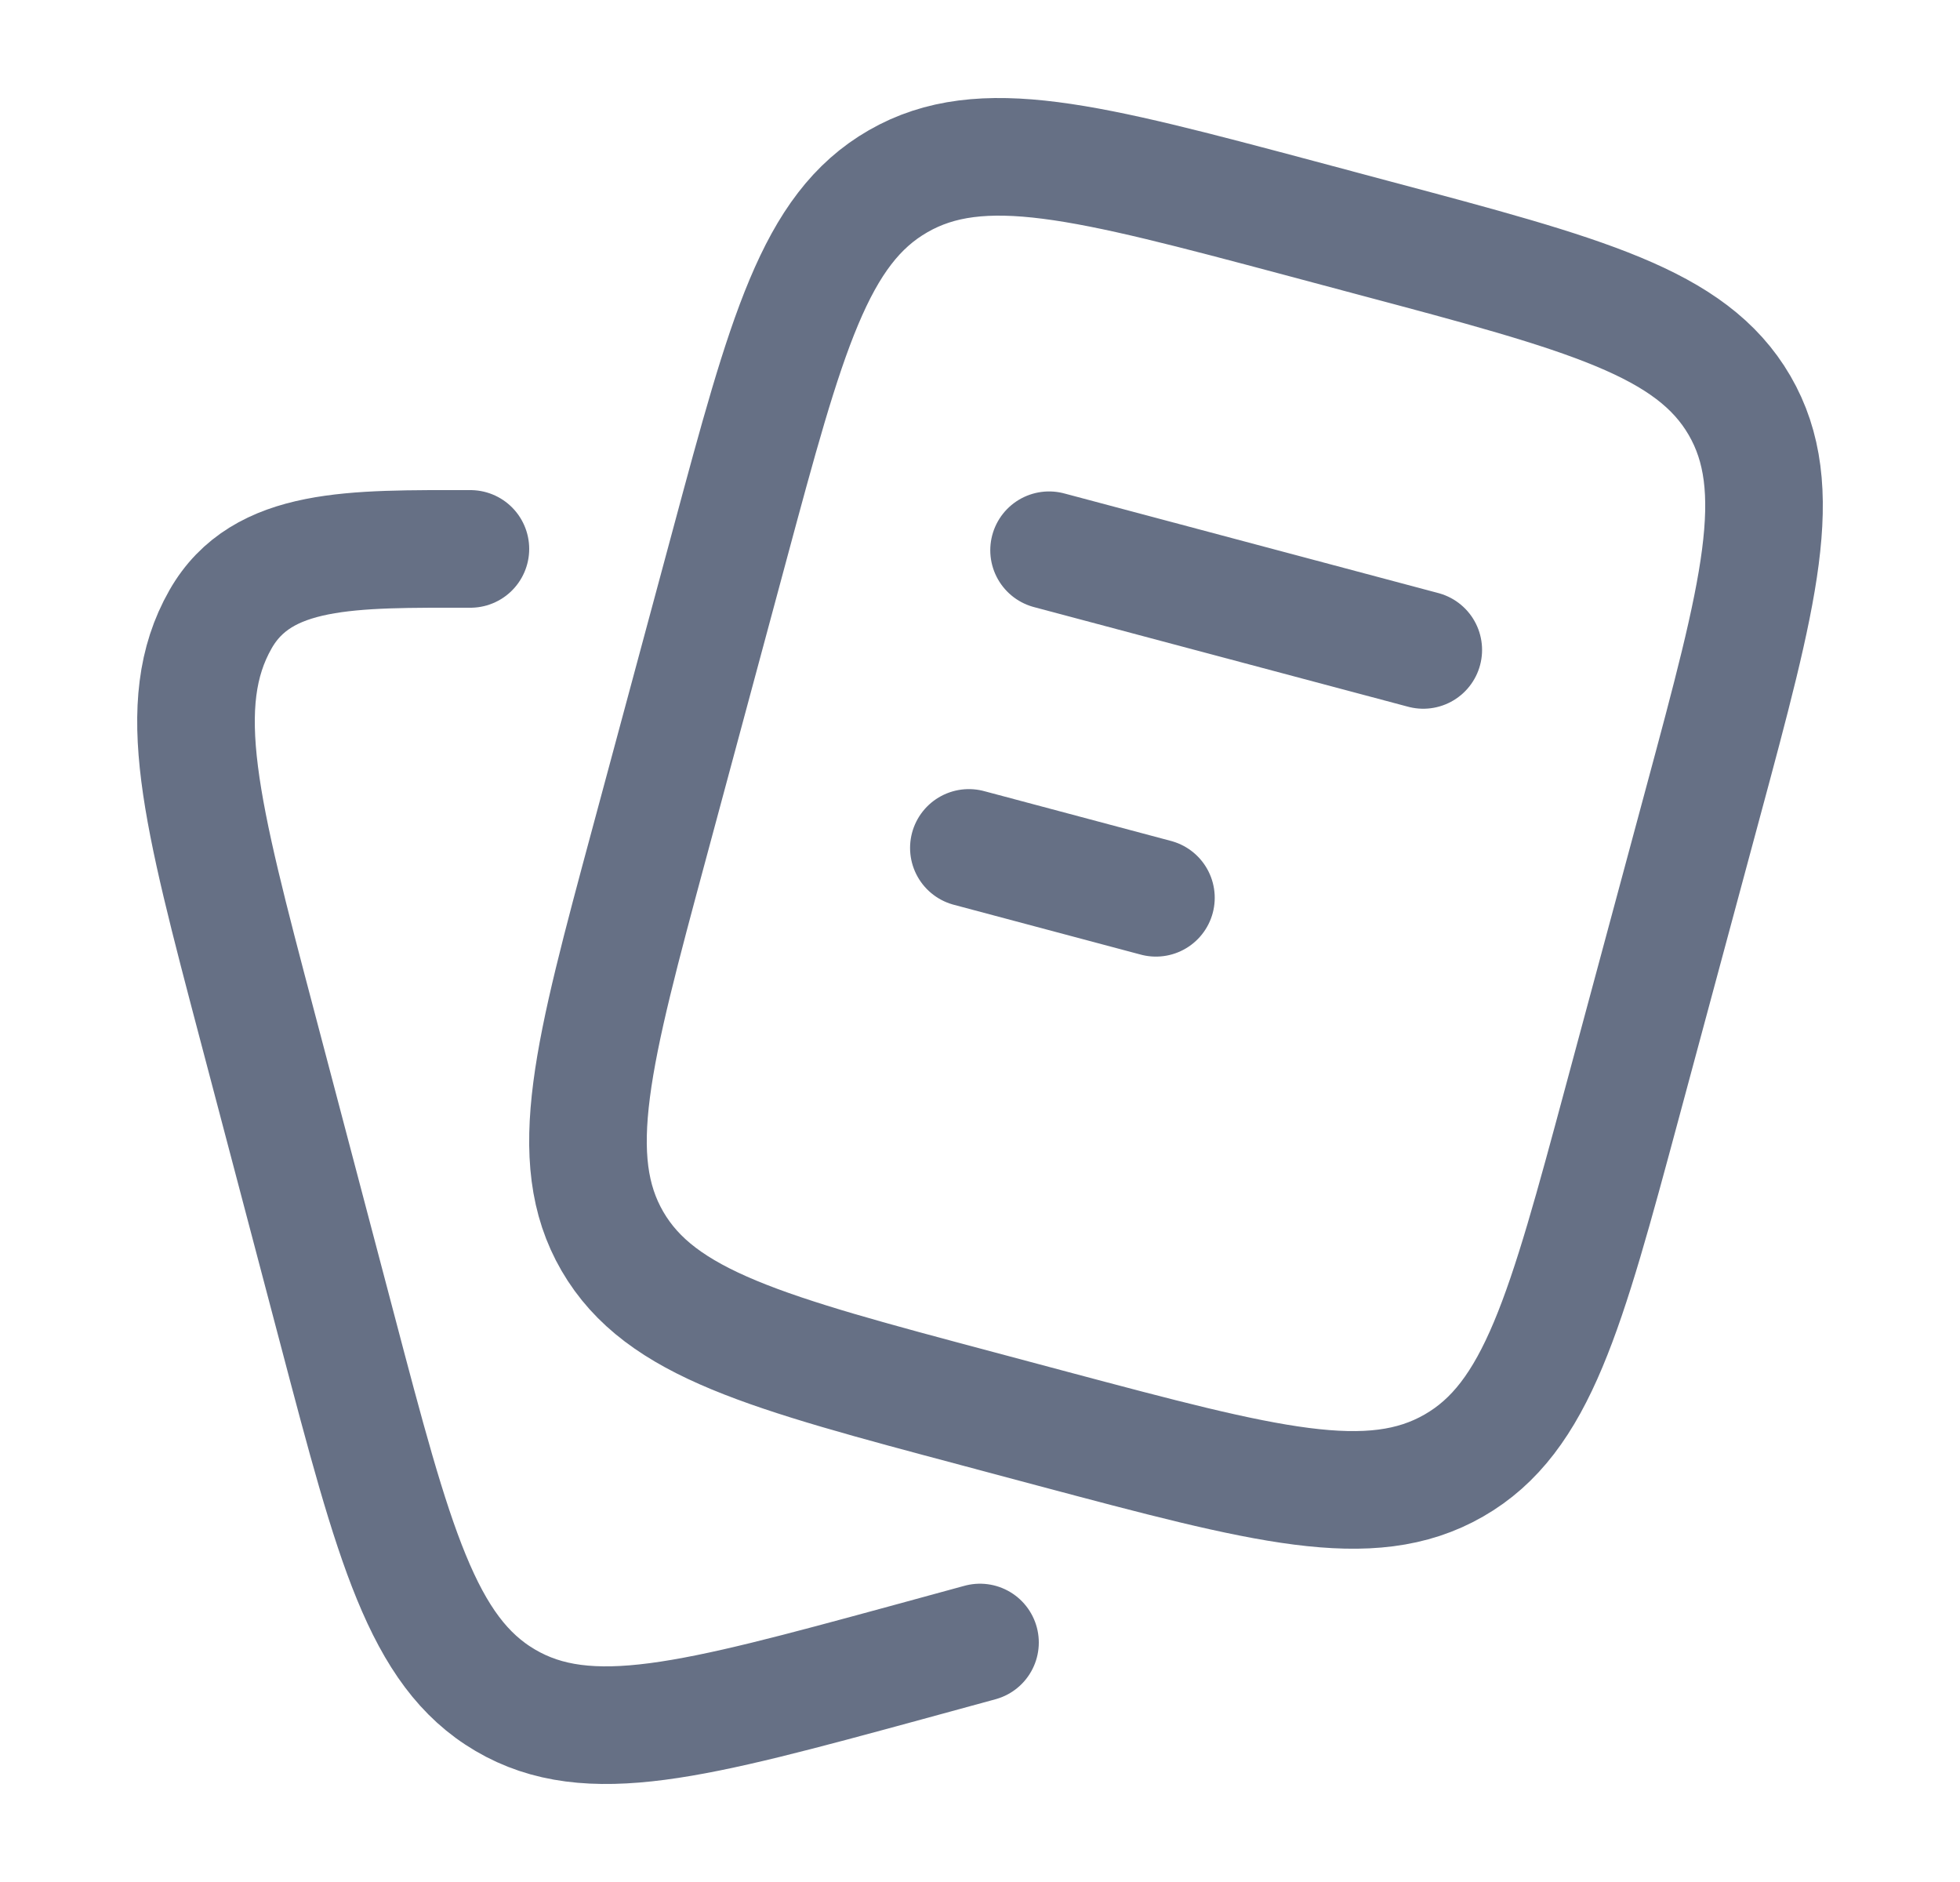
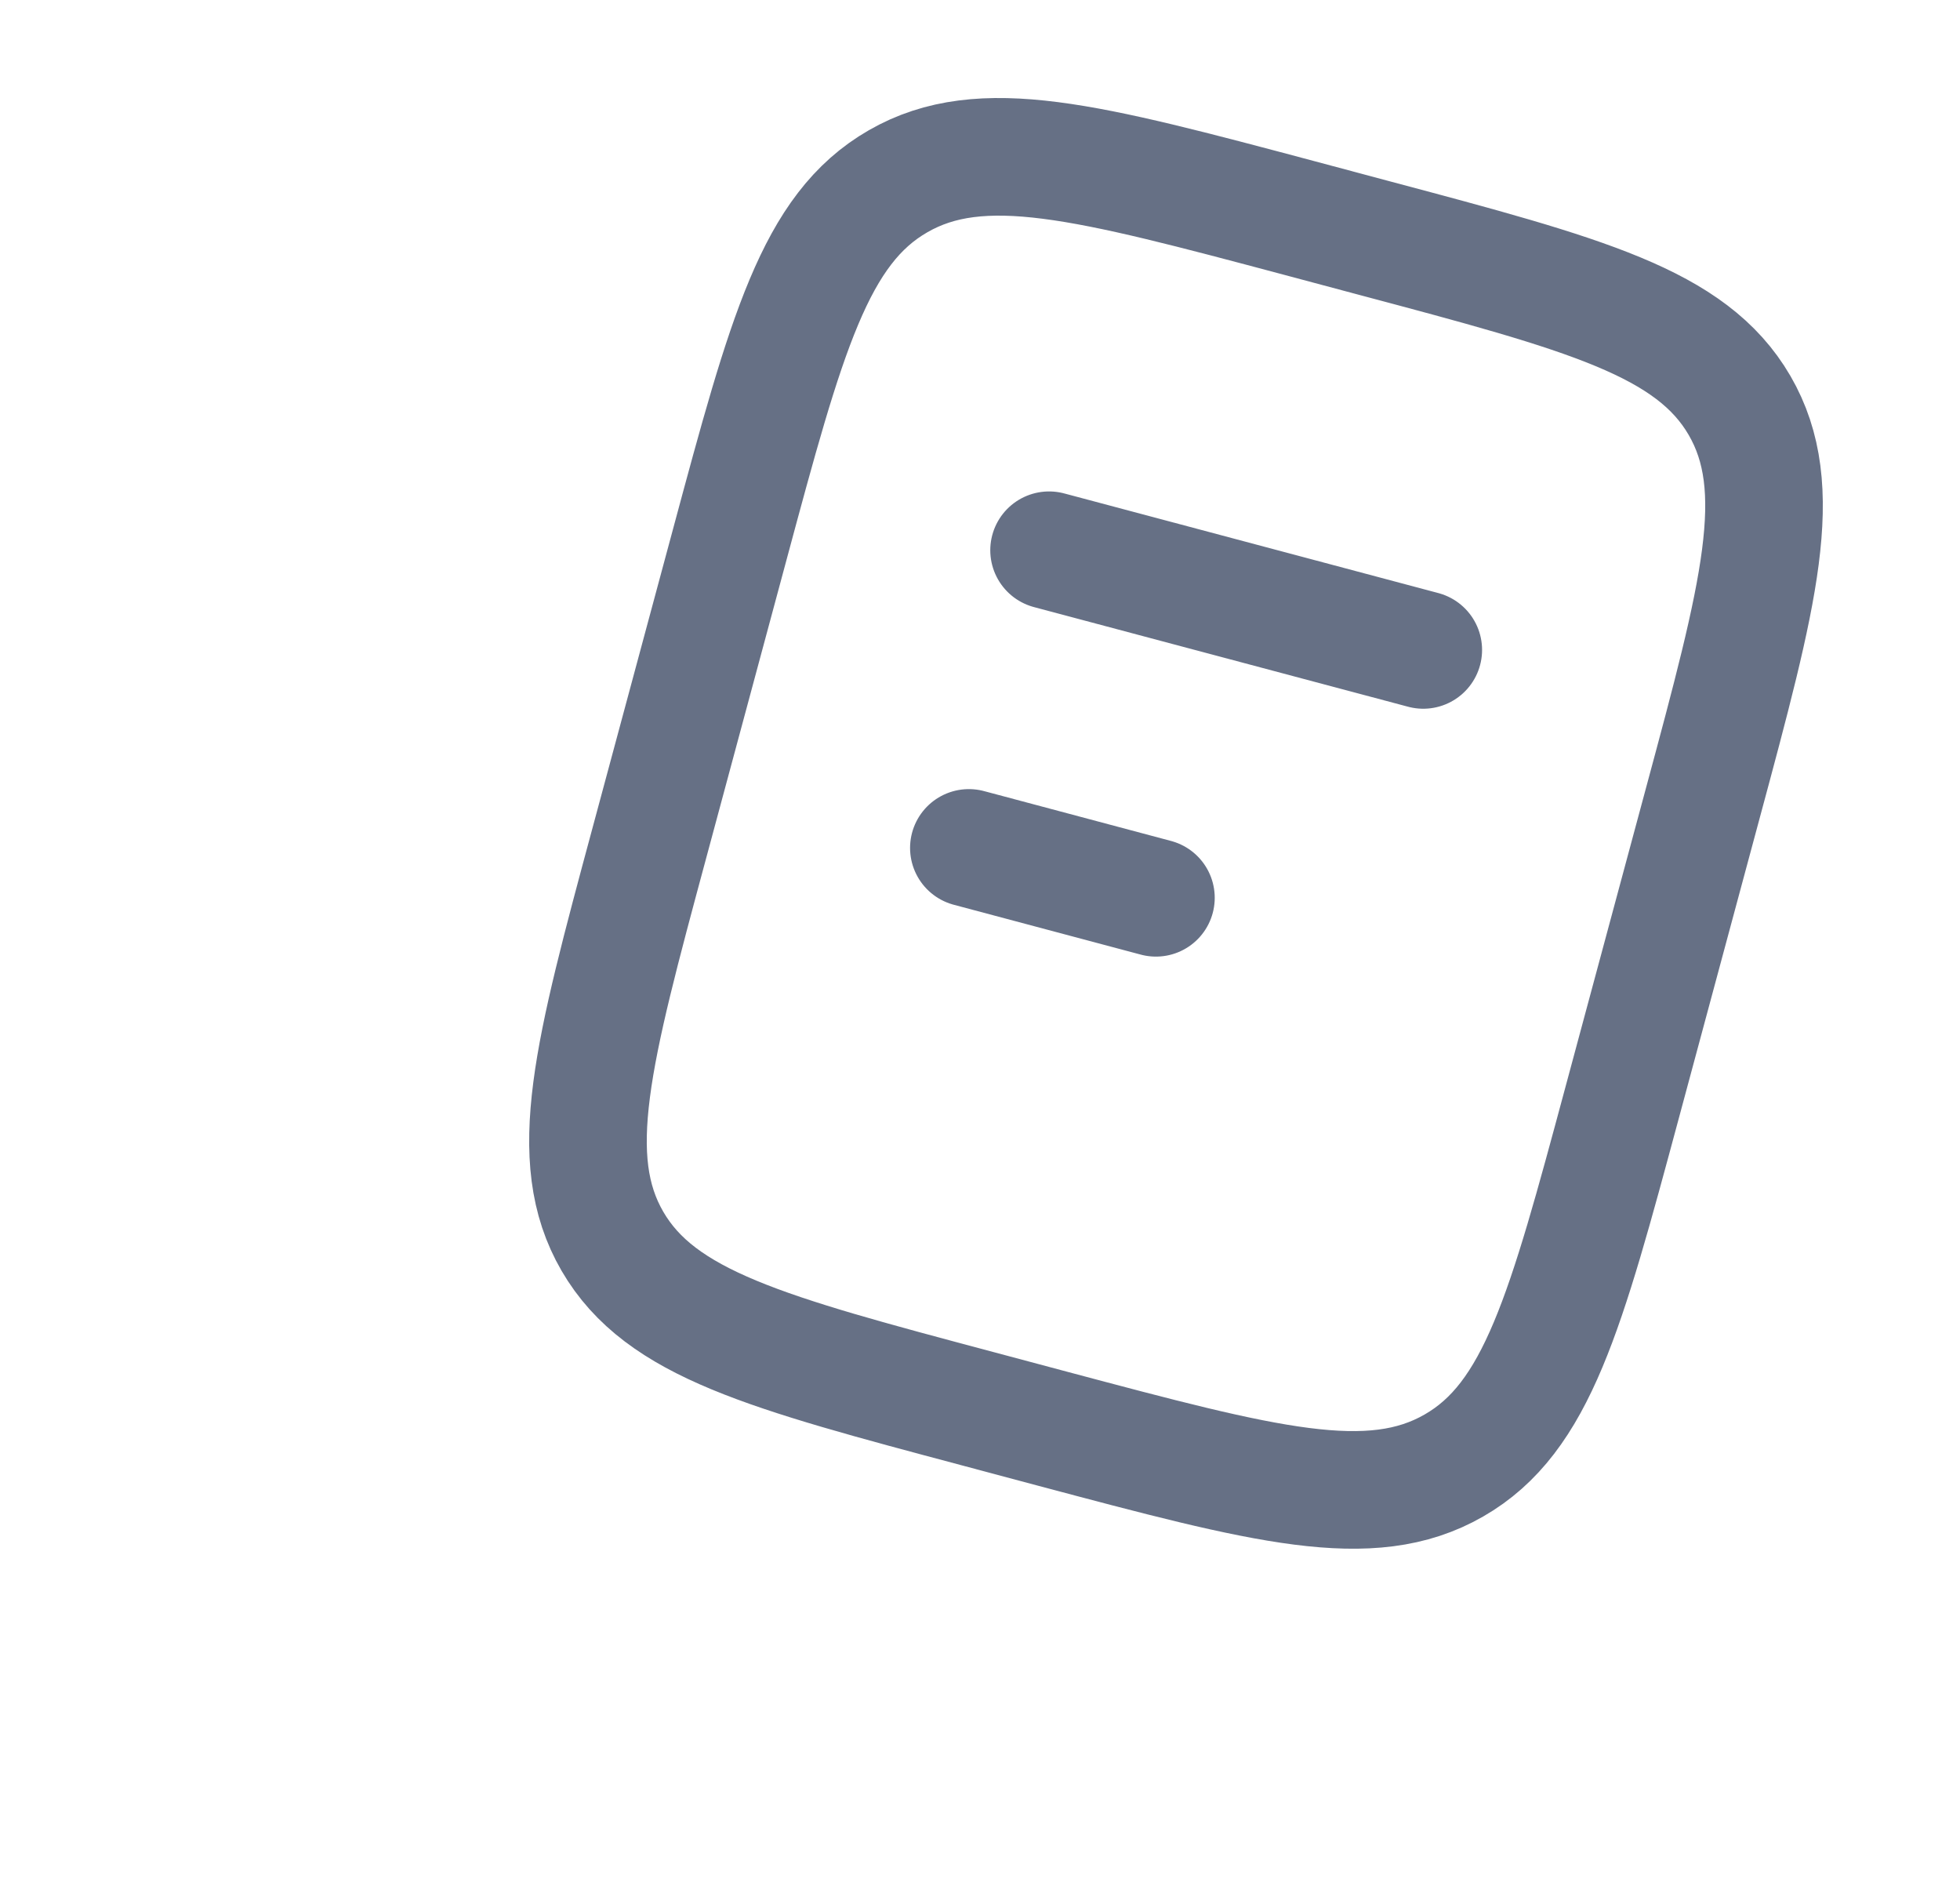
<svg xmlns="http://www.w3.org/2000/svg" width="25" height="24" viewBox="0 0 25 24" fill="none">
  <path d="M13.381 7.017L18.154 8.288M12.358 10.813L14.744 11.449M12.476 17.966L13.431 18.221C16.131 18.94 17.481 19.3 18.544 18.689C19.608 18.079 19.97 16.736 20.693 14.052L21.716 10.255C22.44 7.57 22.802 6.228 22.188 5.17C21.573 4.113 20.224 3.753 17.523 3.034L16.569 2.779C13.869 2.06 12.519 1.7 11.456 2.311C10.392 2.921 10.03 4.264 9.307 6.948L8.284 10.745C7.56 13.43 7.198 14.772 7.812 15.83C8.427 16.887 9.777 17.247 12.476 17.966Z" stroke="#667085" stroke-width="1.5" stroke-linecap="round" />
-   <path d="M12.5 20.946L11.548 21.206C8.854 21.939 7.507 22.306 6.446 21.683C5.385 21.061 5.024 19.692 4.303 16.955L3.282 13.083C2.56 10.346 2.199 8.977 2.812 7.899C3.342 6.966 4.5 7 6 7" stroke="#667085" stroke-width="1.5" stroke-linecap="round" />
</svg>